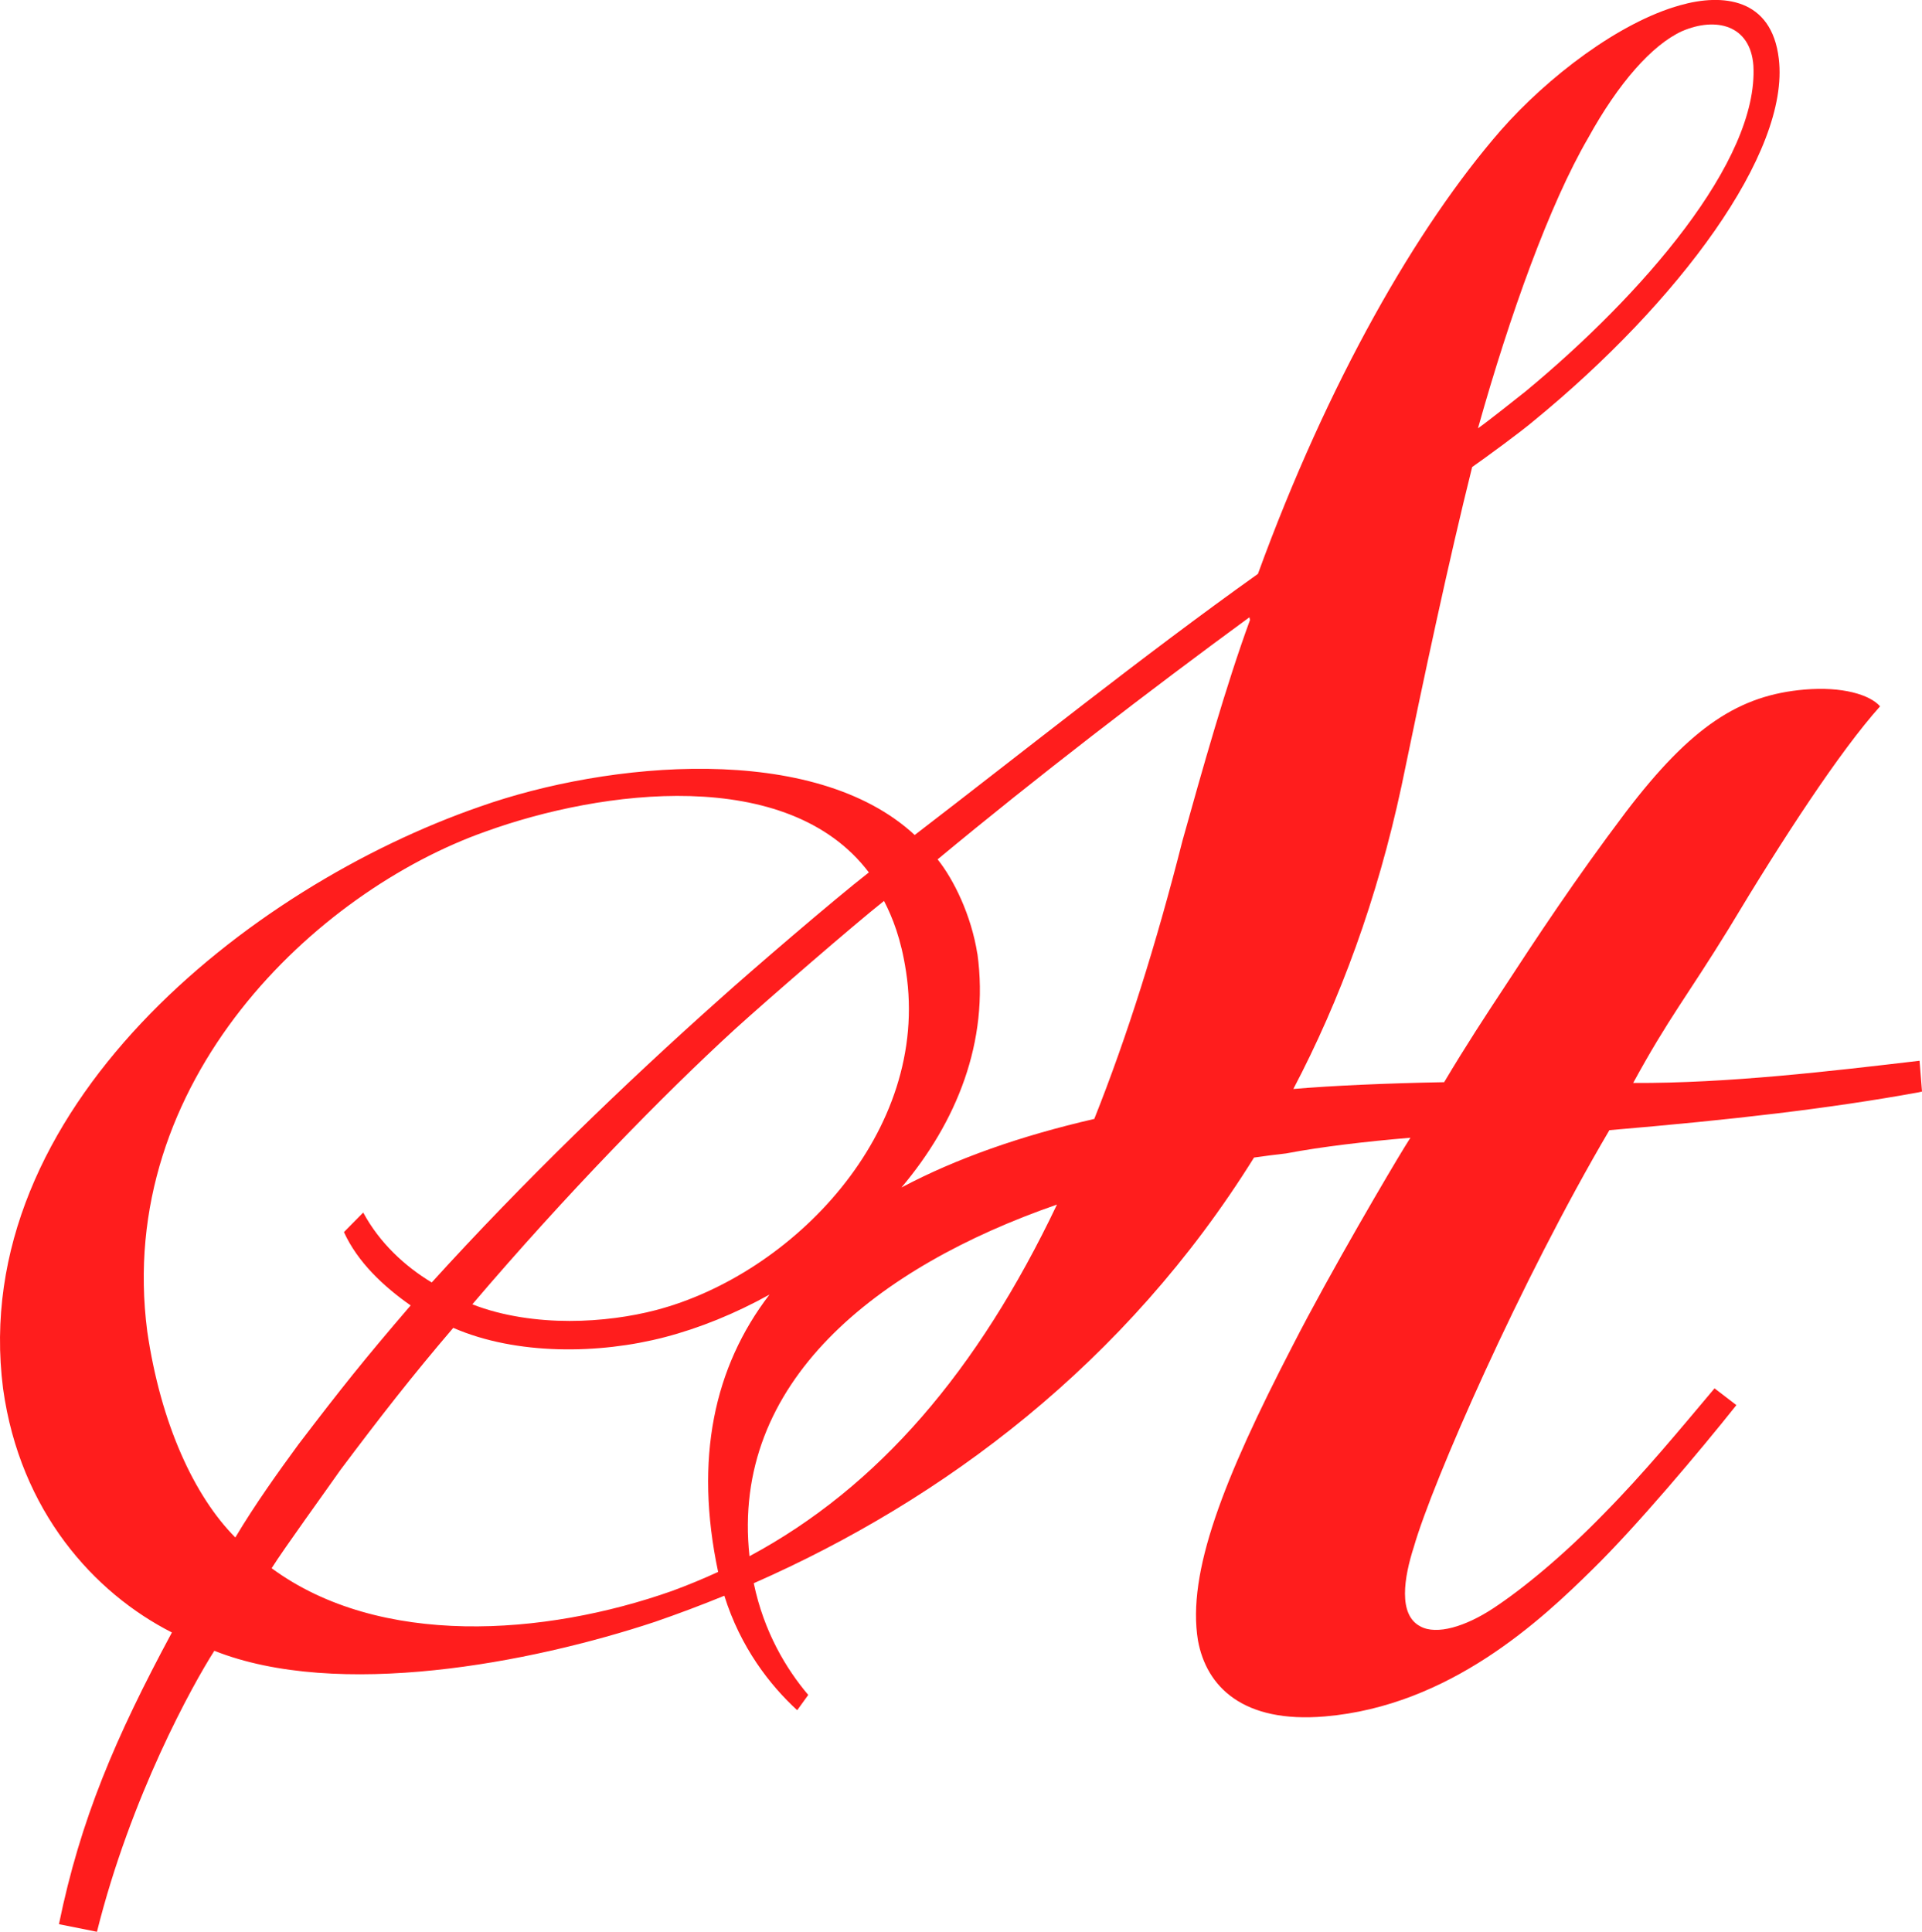
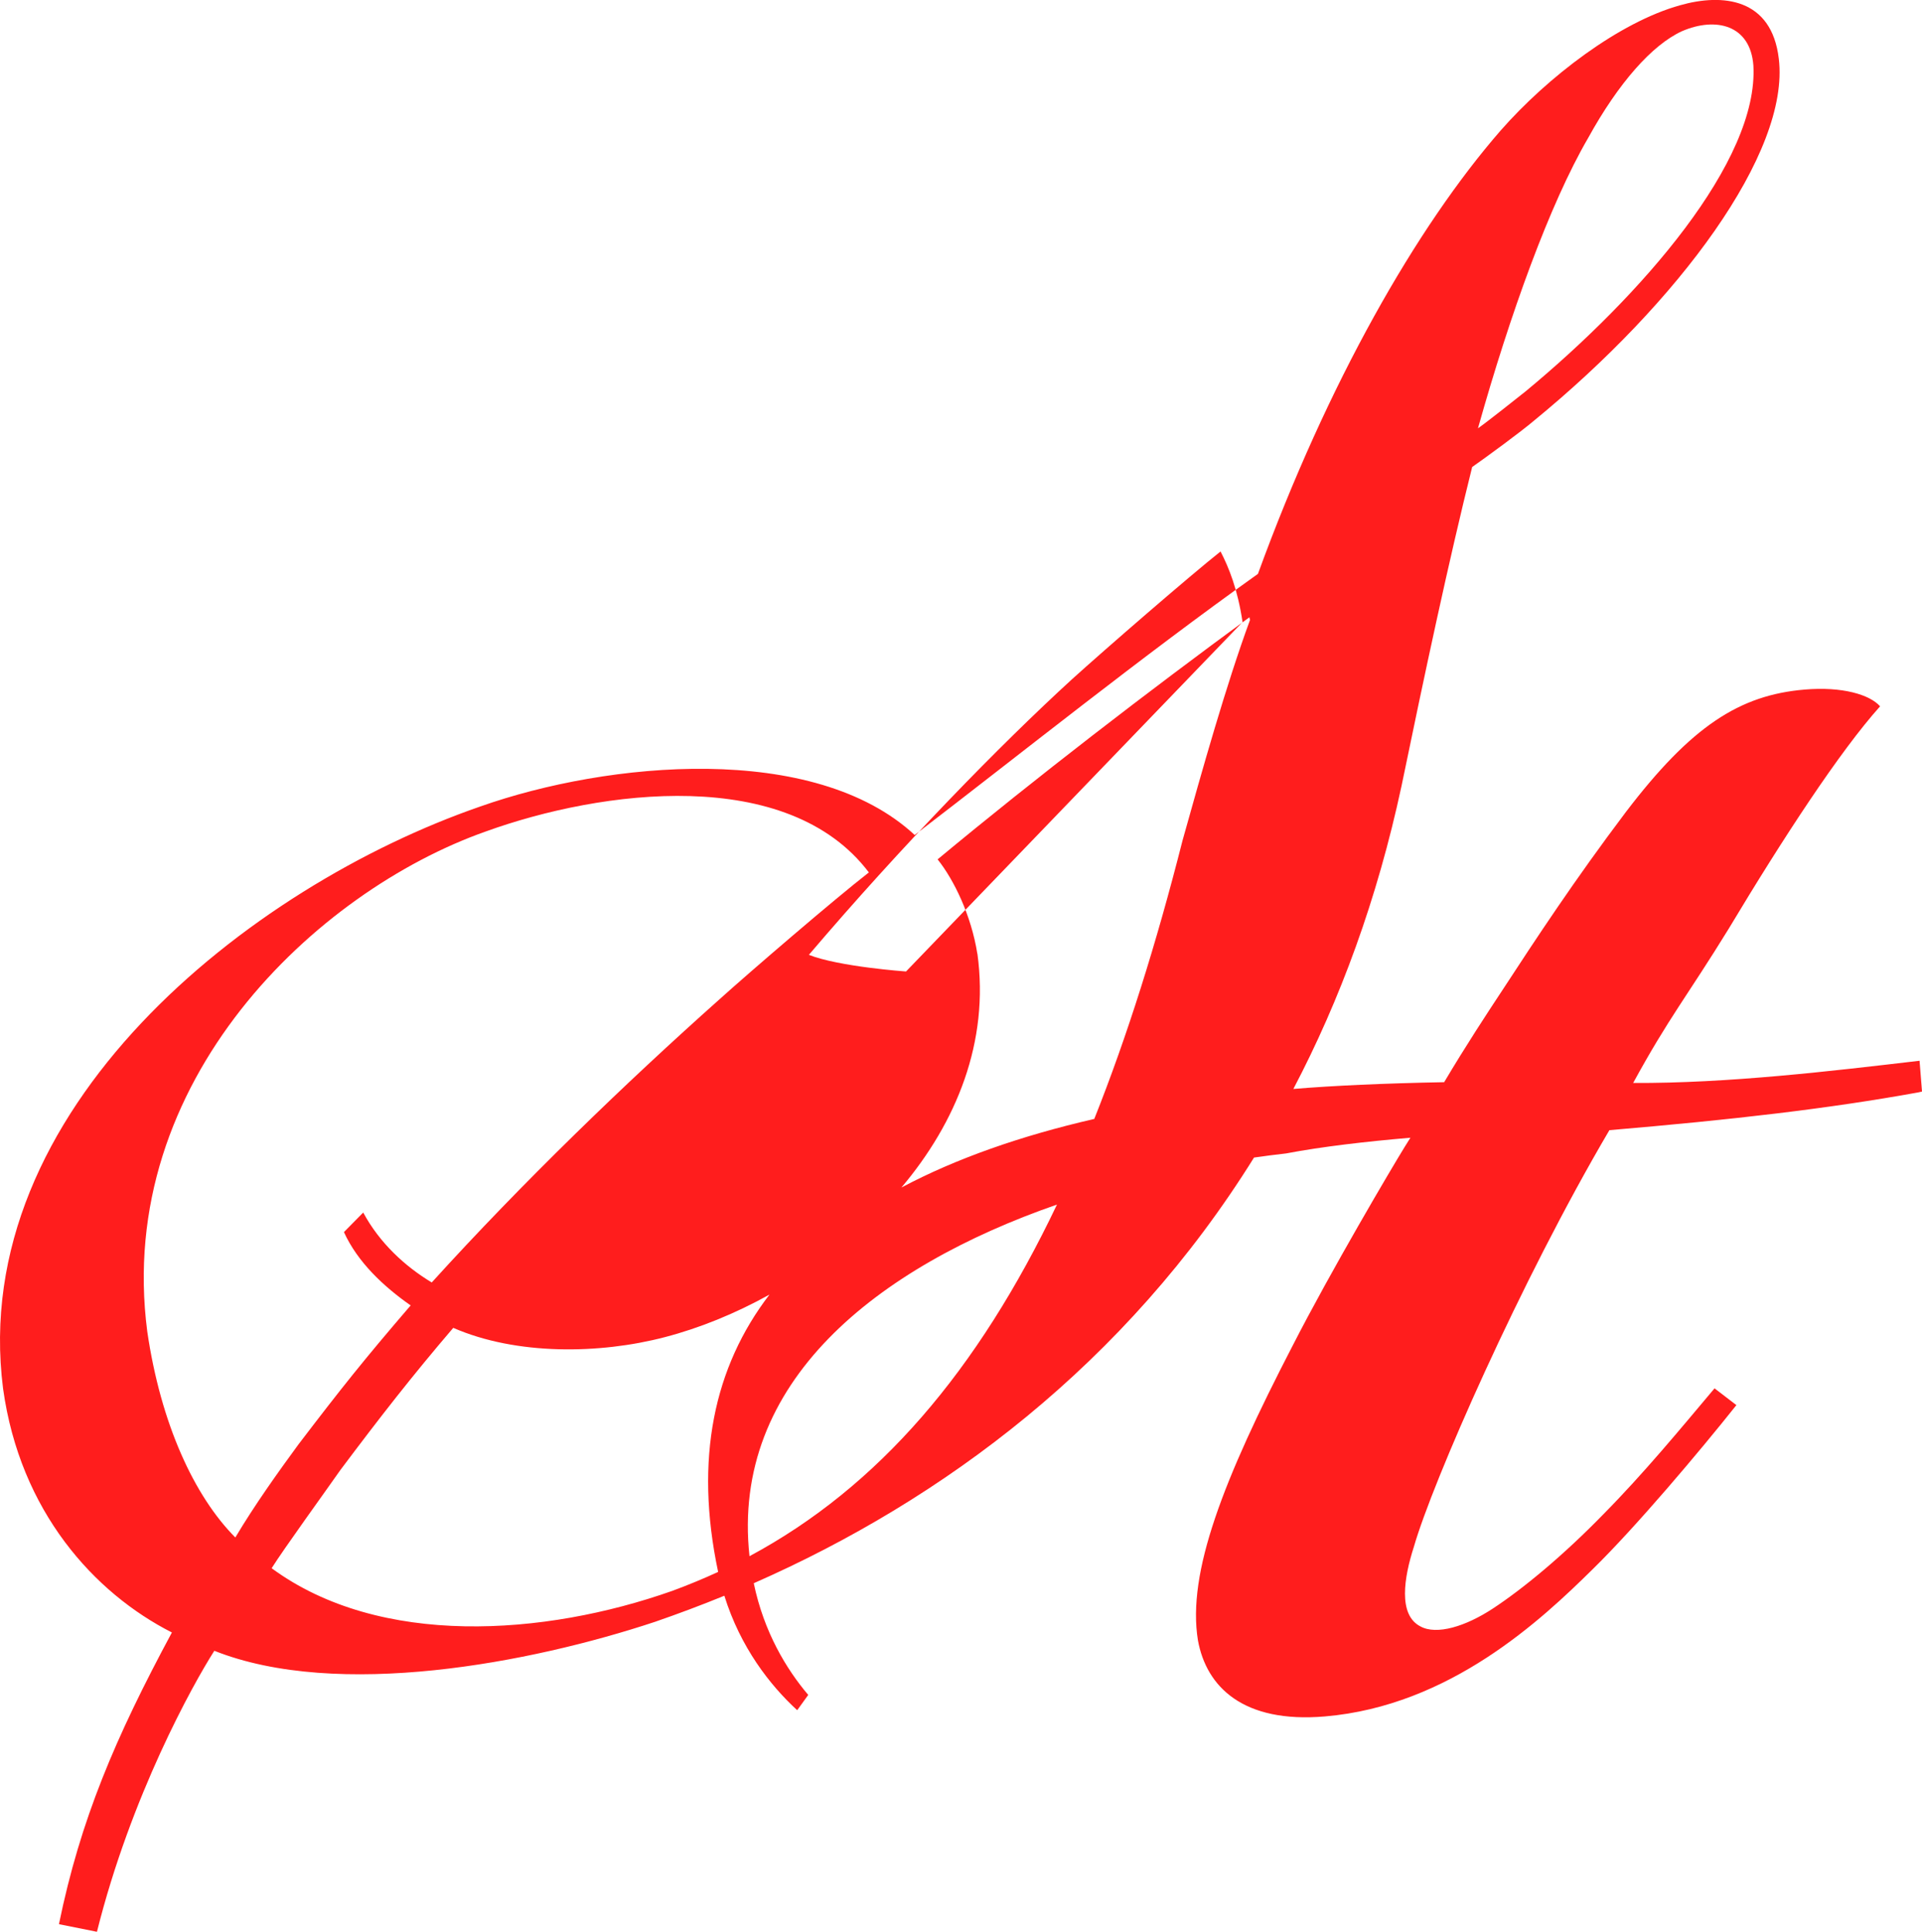
<svg xmlns="http://www.w3.org/2000/svg" id="Camada_1" viewBox="0 0 275.16 276.56">
  <defs>
    <style>.cls-1{fill:#ff1d1d;}</style>
  </defs>
-   <path class="cls-1" d="m230.39,161.8c17.77-1.51,31.4-3.08,44.24-5.41.18-.04.35-.08.53-.12l-.35-4.41c-12.59,1.48-27.48,3.25-41,3.18,5.14-9.42,7.65-12.29,13.67-22.07,7.78-12.97,15.91-25.41,21.68-31.85-1.47-1.67-5.4-2.86-10.8-2.4-9.34.79-16.23,5.25-25.58,17.51-7.36,9.75-12.93,18.24-17.53,25.28-2.41,3.65-5.41,8.22-8.5,13.42-8.37.15-16.17.51-21.46.96-.04,0-.09,0-.13.01,6.69-12.74,12-27.14,15.48-43.35,3.24-15.71,6.78-32.33,10.12-45.69,1.94-1.35,6.99-5.05,8.88-6.66,20.62-16.89,36.63-38.32,35.02-51.78-1.02-8.71-8.06-9.39-14.12-7.67-8.75,2.43-18.99,10.29-25.7,17.93-12.01,13.79-24.76,36.06-34.75,63.48-16.49,11.74-33.88,25.68-49.14,37.38-14.39-13.35-43.9-10.54-62.19-4.08C35.48,126.97-4.65,158.91.44,198.8c2.44,17.59,13.05,29.26,24.17,34.91-8.11,15.08-13.1,26.78-16.17,41.76l5.44,1.09c4.85-19.42,13.7-35.36,16.78-40.19,0-.01.01-.03.02-.03,0,0,0-.01,0-.01,17.68,7.02,45.21,1.79,63.11-4.15,3.3-1.14,6.61-2.38,9.91-3.73,2.3,7.38,6.51,12.79,10.43,16.39l1.58-2.19c-3.12-3.68-6.34-8.98-7.8-15.99,27.12-11.93,53.27-31.45,71.62-60.94,1.54-.22,3.07-.42,4.59-.59,5.16-.98,11.4-1.7,17.8-2.25l-.88,1.41c-1.8,2.92-10.49,17.63-15.96,28.32-9.96,19.23-15.15,32.53-13.58,42.22,1.21,6.67,6.47,11.9,18.18,10.9,17.9-1.52,30.99-13.83,38.35-21.09,6.22-6.09,15.26-16.82,20.56-23.48l-3.13-2.4c-4.9,5.82-10.11,12.15-15.9,18.01-5.72,5.88-11.49,10.66-15.83,13.51-3.86,2.54-8.05,3.86-10.4,2.55-3.2-1.67-2.33-7-.91-11.4,2.65-9.21,15.21-37.93,27.98-59.62Zm-3.03-142.04c4.33-7.86,9.14-13.32,13.43-15.29,4.88-2.11,9.8-.88,10.23,4.9.79,13.68-16.03,32.94-32.61,46.66-1.06.84-5.52,4.39-6.82,5.29,4.59-16.34,10.28-32.13,15.77-41.56Zm-87.44,116.79c-.87-5.52-3.37-10.62-5.69-13.52,14.04-11.66,30.36-24.2,44.64-34.66l.08.4c-3.42,9.31-6.86,21.56-9.65,31.54-3.76,14.81-7.94,28.09-12.64,39.88-10.52,2.42-19.8,5.67-27.61,9.82,7.86-9.31,12.61-20.85,10.88-33.47Zm-10.21,2.53c3.54,23.05-16.37,43.4-35.81,48.48-3.51.92-7.85,1.55-12.37,1.55s-9.56-.67-13.91-2.38c13.35-15.68,27.34-30,37.63-39.42,4.79-4.34,17.07-14.98,21.31-18.33,1.21,2.35,2.44,5.4,3.15,10.11Zm-108.63,51.52c-4.67-35.94,24.25-62.99,48.4-71.54,16.65-6.03,43.31-9.49,54.91,5.84-4.89,3.8-17.08,14.28-21.46,18.23-13.37,11.91-28.12,26.14-41.12,40.47-3.81-2.29-7.47-5.65-9.81-10.01l-2.76,2.8c1.97,4.32,5.66,7.77,9.55,10.5-6.69,7.78-9.94,11.87-16.08,19.92-2.8,3.82-6.26,8.65-9.02,13.3-5.87-5.9-10.68-16.28-12.61-29.51Zm17.81,33.91c1.67-2.68,7.94-11.33,9.85-14.07,5.63-7.51,10.27-13.47,16.15-20.34,9.05,3.94,20.93,3.78,30.29,1.33,4.95-1.29,10.06-3.36,14.98-6.09-7.94,10.35-10.78,23.49-7.35,39.7-2.14.99-4.33,1.89-6.58,2.72-18.29,6.46-41.85,8.13-57.33-3.24Zm68.41-1.72c-2.71-24.94,18.22-41.38,44.02-50.34-11.36,23.85-25.59,40.45-44.02,50.34Z" />
+   <path class="cls-1" d="m230.39,161.8c17.77-1.51,31.4-3.08,44.24-5.41.18-.04.35-.08.53-.12l-.35-4.41c-12.59,1.48-27.48,3.25-41,3.18,5.14-9.42,7.65-12.29,13.67-22.07,7.78-12.97,15.91-25.41,21.68-31.85-1.47-1.67-5.4-2.86-10.8-2.4-9.34.79-16.23,5.25-25.58,17.51-7.36,9.75-12.93,18.24-17.53,25.28-2.41,3.65-5.41,8.22-8.5,13.42-8.37.15-16.17.51-21.46.96-.04,0-.09,0-.13.01,6.69-12.74,12-27.14,15.48-43.35,3.24-15.71,6.78-32.33,10.12-45.69,1.94-1.35,6.99-5.05,8.88-6.66,20.62-16.89,36.63-38.32,35.02-51.78-1.02-8.71-8.06-9.39-14.12-7.67-8.75,2.43-18.99,10.29-25.7,17.93-12.01,13.79-24.76,36.06-34.75,63.48-16.49,11.74-33.88,25.68-49.14,37.38-14.39-13.35-43.9-10.54-62.19-4.08C35.48,126.97-4.65,158.91.44,198.8c2.44,17.59,13.05,29.26,24.17,34.91-8.11,15.08-13.1,26.78-16.17,41.76l5.44,1.09c4.85-19.42,13.7-35.36,16.78-40.19,0-.01.01-.03.02-.03,0,0,0-.01,0-.01,17.68,7.02,45.21,1.79,63.11-4.15,3.3-1.14,6.61-2.38,9.91-3.73,2.3,7.38,6.51,12.79,10.43,16.39l1.58-2.19c-3.12-3.68-6.34-8.98-7.8-15.99,27.12-11.93,53.27-31.45,71.62-60.94,1.54-.22,3.07-.42,4.59-.59,5.16-.98,11.4-1.7,17.8-2.25l-.88,1.41c-1.8,2.92-10.49,17.63-15.96,28.32-9.96,19.23-15.15,32.53-13.58,42.22,1.21,6.67,6.47,11.9,18.18,10.9,17.9-1.52,30.99-13.83,38.35-21.09,6.22-6.09,15.26-16.82,20.56-23.48l-3.13-2.4c-4.9,5.82-10.11,12.15-15.9,18.01-5.72,5.88-11.49,10.66-15.83,13.51-3.86,2.54-8.05,3.86-10.4,2.55-3.2-1.67-2.33-7-.91-11.4,2.65-9.21,15.21-37.93,27.98-59.62Zm-3.03-142.04c4.33-7.86,9.14-13.32,13.43-15.29,4.88-2.11,9.8-.88,10.23,4.9.79,13.68-16.03,32.94-32.61,46.66-1.06.84-5.52,4.39-6.82,5.29,4.59-16.34,10.28-32.13,15.77-41.56Zm-87.44,116.79c-.87-5.52-3.37-10.62-5.69-13.52,14.04-11.66,30.36-24.2,44.64-34.66l.08.4c-3.42,9.31-6.86,21.56-9.65,31.54-3.76,14.81-7.94,28.09-12.64,39.88-10.52,2.42-19.8,5.67-27.61,9.82,7.86-9.31,12.61-20.85,10.88-33.47Zm-10.21,2.53s-9.56-.67-13.91-2.38c13.35-15.68,27.34-30,37.63-39.42,4.79-4.34,17.07-14.98,21.31-18.33,1.21,2.35,2.44,5.4,3.15,10.11Zm-108.63,51.52c-4.67-35.94,24.25-62.99,48.4-71.54,16.65-6.03,43.31-9.49,54.91,5.84-4.89,3.8-17.08,14.28-21.46,18.23-13.37,11.91-28.12,26.14-41.12,40.47-3.81-2.29-7.47-5.65-9.81-10.01l-2.76,2.8c1.97,4.32,5.66,7.77,9.55,10.5-6.69,7.78-9.94,11.87-16.08,19.92-2.8,3.82-6.26,8.65-9.02,13.3-5.87-5.9-10.68-16.28-12.61-29.51Zm17.81,33.91c1.67-2.68,7.94-11.33,9.85-14.07,5.63-7.51,10.27-13.47,16.15-20.34,9.05,3.94,20.93,3.78,30.29,1.33,4.95-1.29,10.06-3.36,14.98-6.09-7.94,10.35-10.78,23.49-7.35,39.7-2.14.99-4.33,1.89-6.58,2.72-18.29,6.46-41.85,8.13-57.33-3.24Zm68.41-1.72c-2.71-24.94,18.22-41.38,44.02-50.34-11.36,23.85-25.59,40.45-44.02,50.34Z" />
</svg>